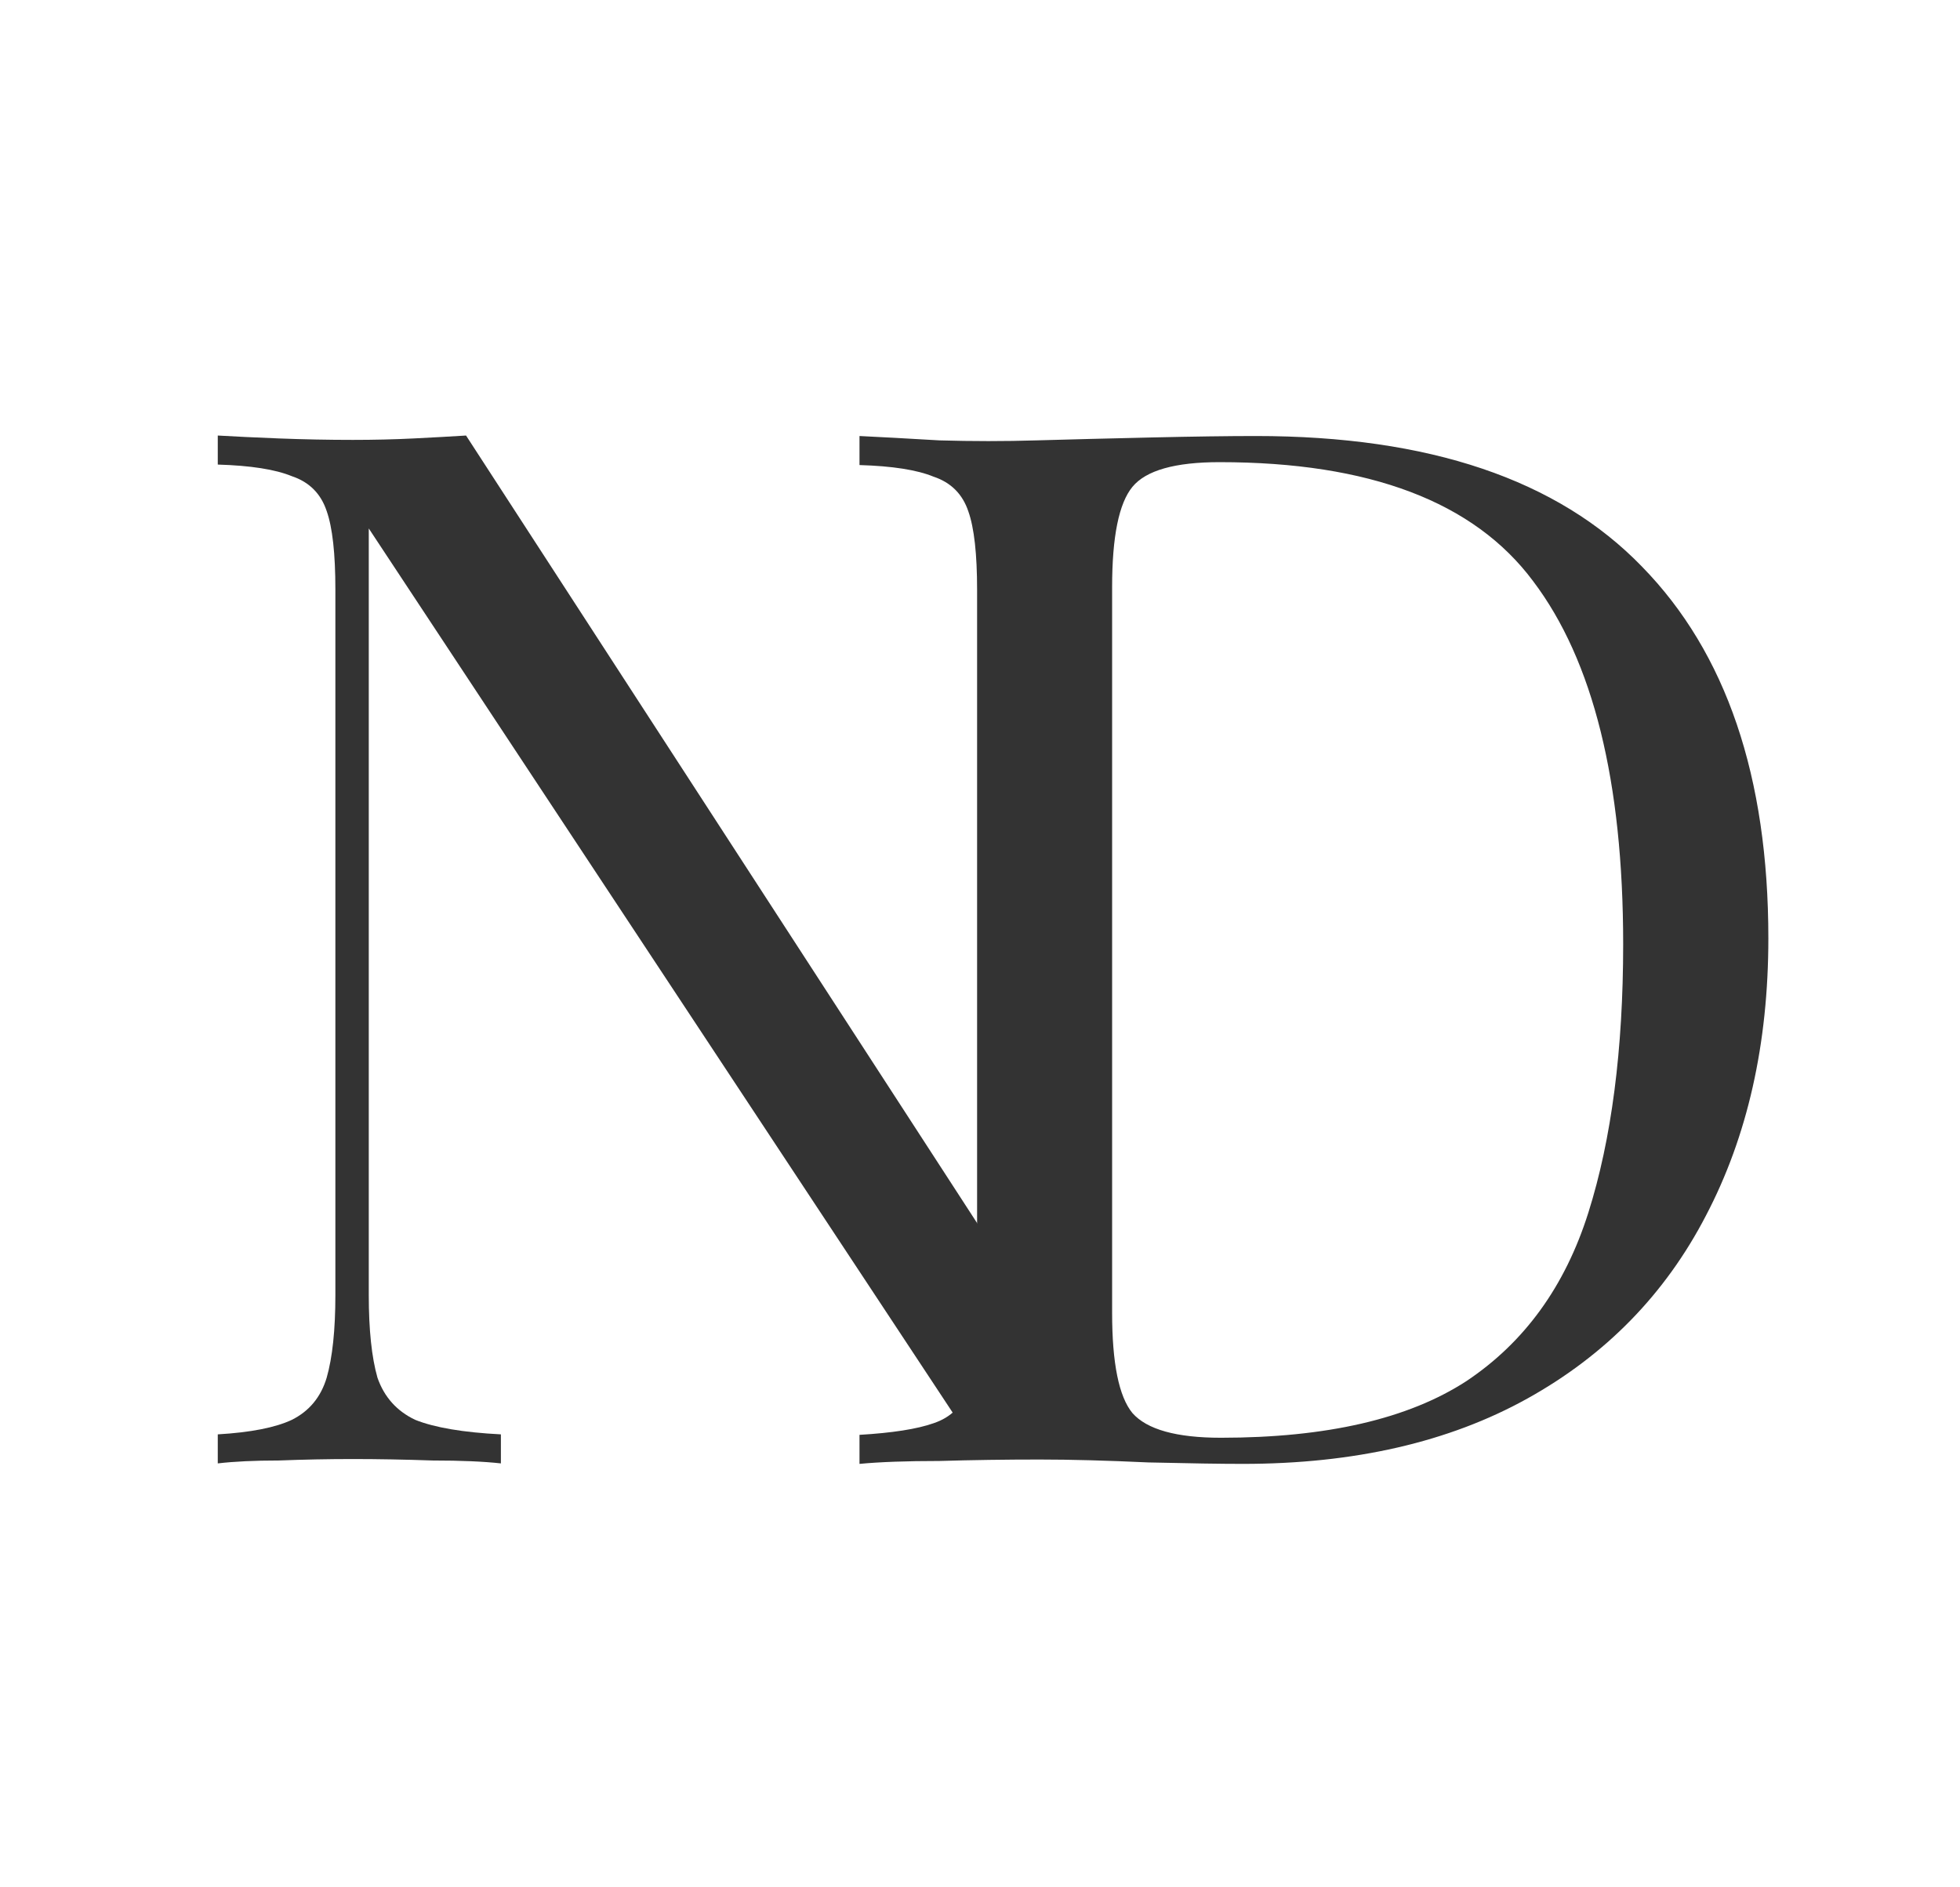
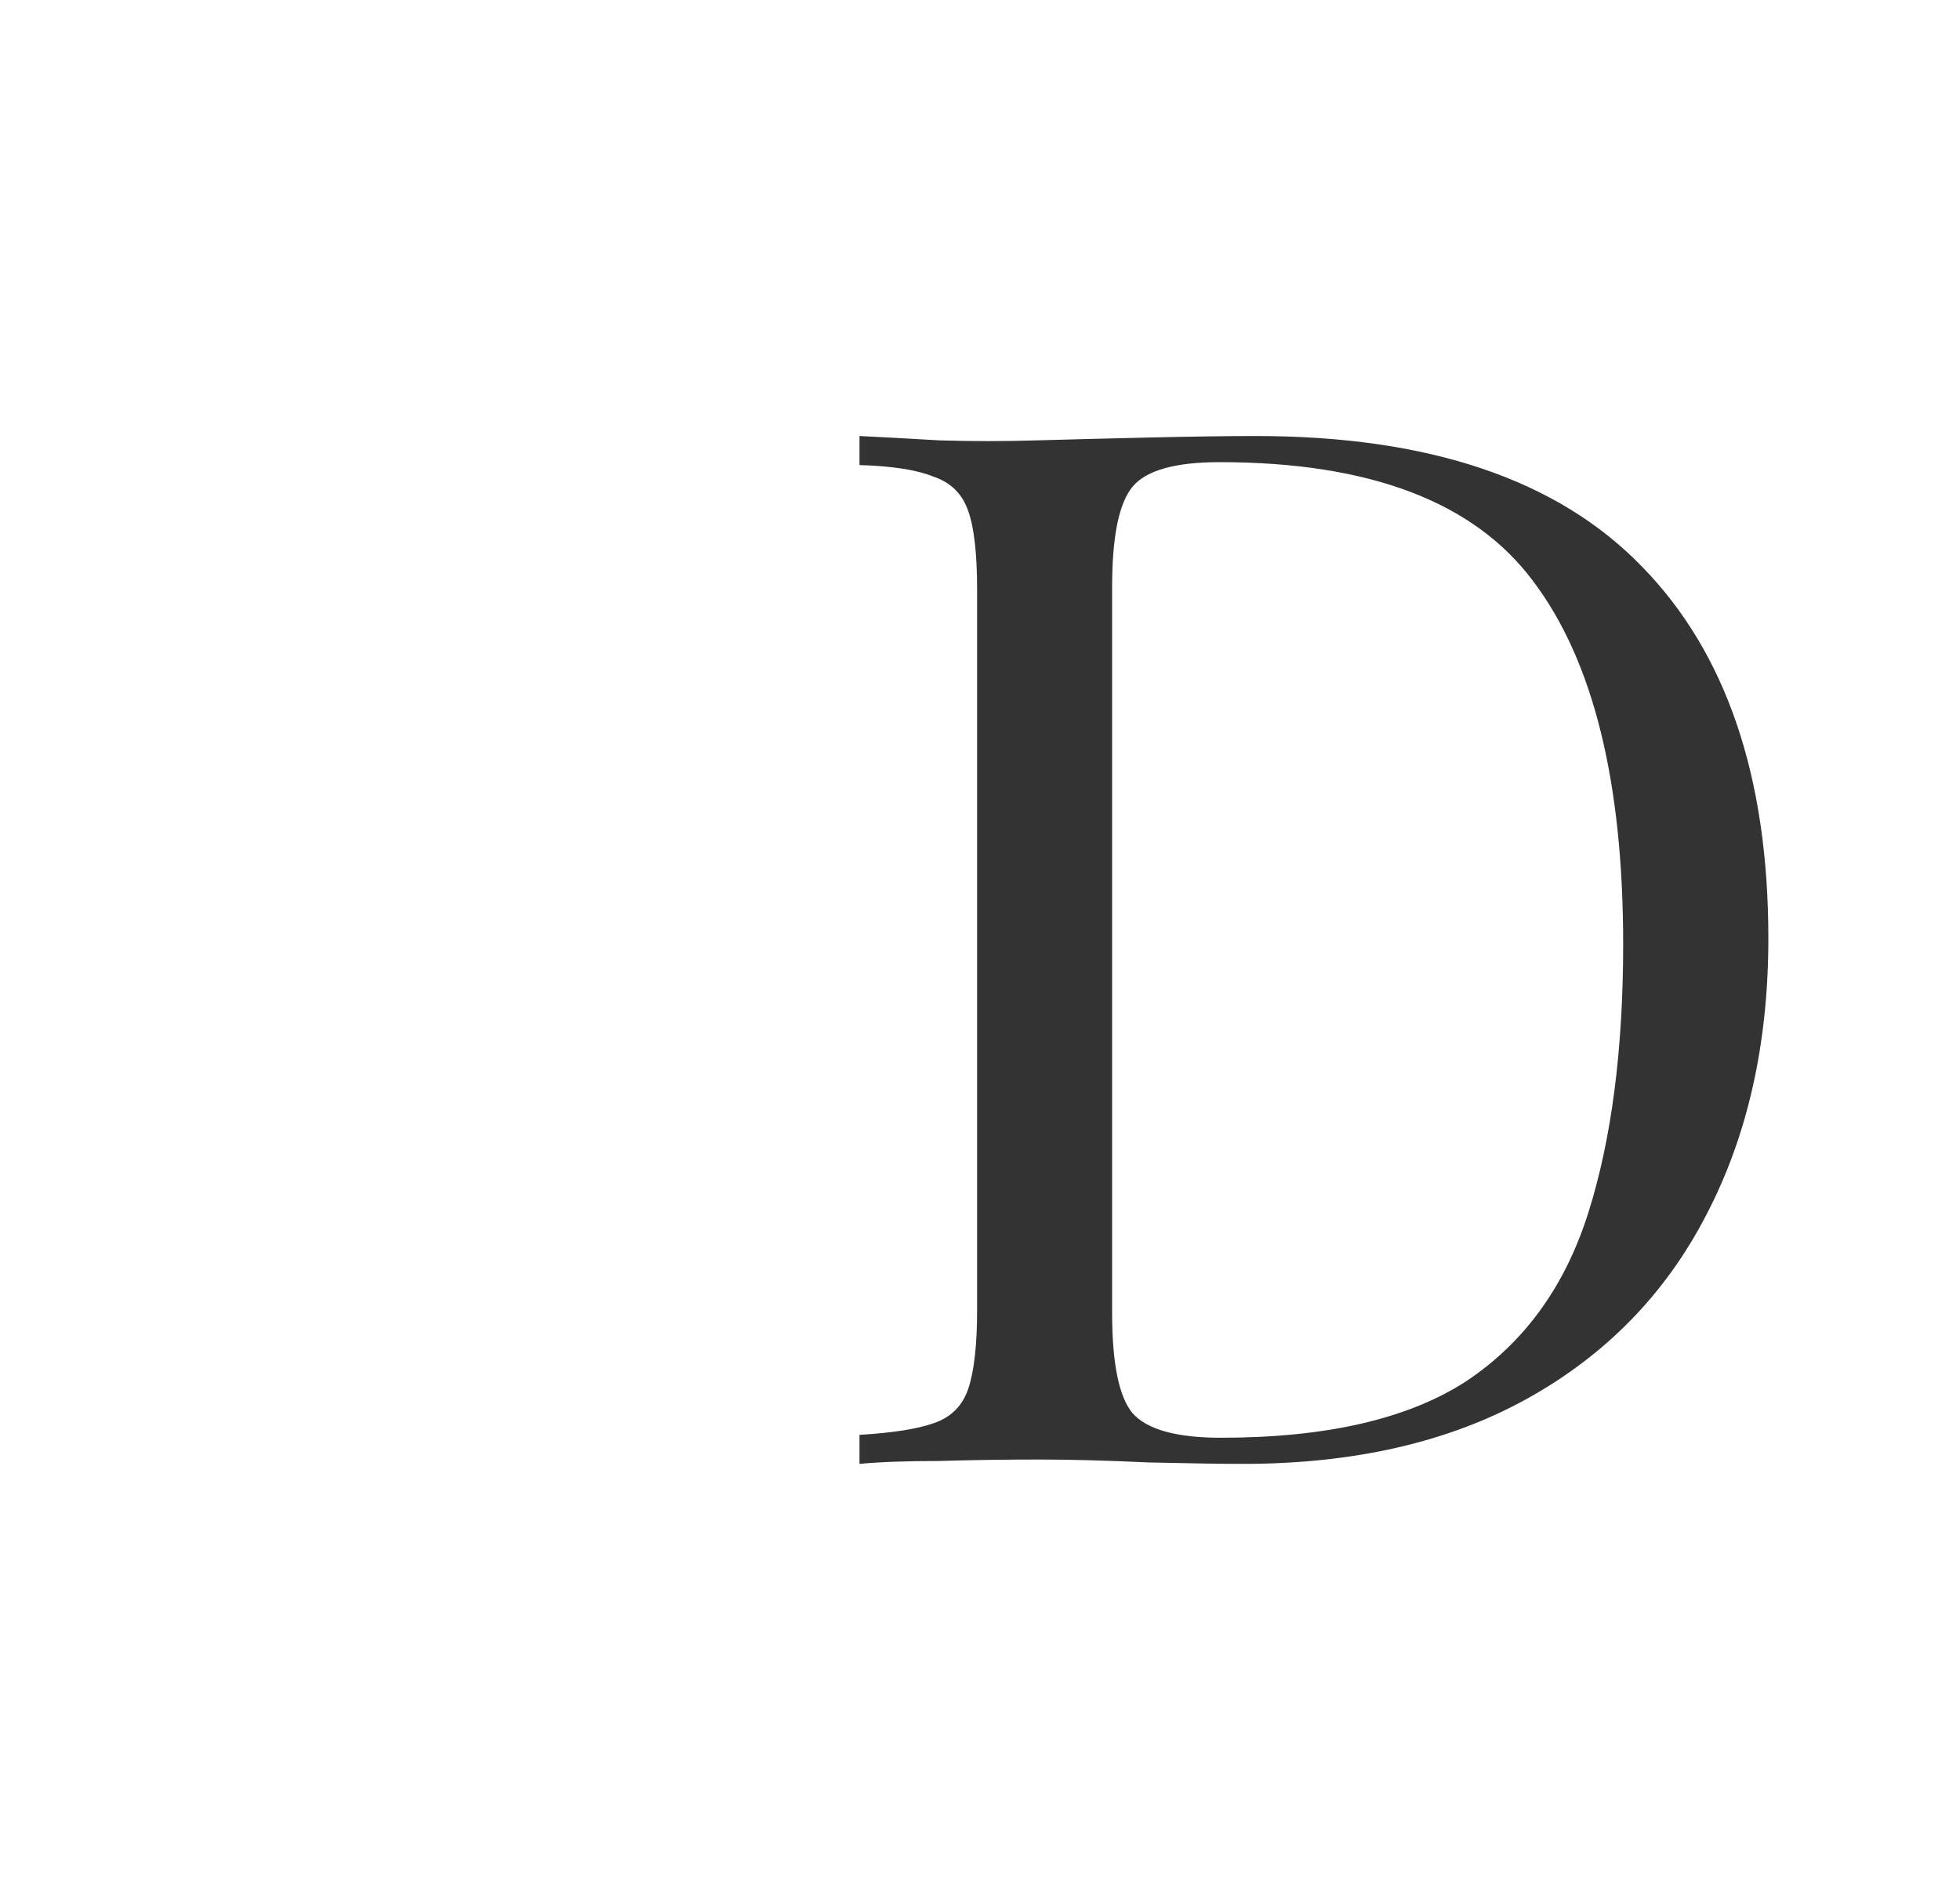
<svg xmlns="http://www.w3.org/2000/svg" width="81" height="78" viewBox="0 0 81 78" fill="none">
-   <path d="M46.68 18.492V19.2C45.32 19.24 44.28 19.44 43.56 19.8C42.88 20.16 42.42 20.74 42.18 21.54C41.94 22.34 41.82 23.48 41.82 24.96V60H41C41.261 59.921 40.68 60 40.44 60L15.24 21.84V53.52C15.24 54.96 15.36 56.1 15.6 56.94C15.88 57.74 16.4 58.32 17.16 58.68C17.96 59 19.14 59.2 20.7 59.28V60.48C19.98 60.4 19.04 60.36 17.88 60.36C16.72 60.32 15.62 60.3 14.58 60.3C13.58 60.3 12.56 60.32 11.52 60.36C10.52 60.36 9.68 60.4 9 60.48V59.28C10.36 59.2 11.38 59 12.06 58.68C12.78 58.32 13.26 57.74 13.5 56.94C13.74 56.1 13.86 54.96 13.86 53.52V24.36C13.86 22.88 13.74 21.8 13.5 21.12C13.26 20.4 12.78 19.92 12.06 19.68C11.38 19.4 10.36 19.24 9 19.2V18C9.68 18.04 10.52 18.08 11.52 18.12C12.56 18.16 13.58 18.18 14.58 18.18C15.46 18.18 16.3 18.16 17.1 18.12C17.9 18.08 18.62 18.04 19.26 18L40.44 50.64V24.96C40.44 23.48 40.72 22.34 40.44 21.54C40.2 20.74 40.3 20.16 39.5 19.8C38.74 19.44 38.04 18.82 36.48 18.78L36.98 18.492C37.7 18.532 36.82 18.74 37.98 18.78C39.18 18.82 39.98 18.78 40.98 18.78C42.02 18.78 42.98 18.532 43.98 18.492C45.02 18.452 46.04 18.532 46.68 18.492Z" fill="#333333" />
  <path d="M51.9 18.02C59.06 18.02 64.38 19.82 67.86 23.42C71.34 26.98 73.08 32.1 73.08 38.78C73.08 43.14 72.22 46.96 70.5 50.24C68.82 53.48 66.36 56 63.12 57.8C59.88 59.6 55.96 60.5 51.36 60.5C50.48 60.5 49.18 60.48 47.46 60.44C45.74 60.36 44.24 60.32 42.96 60.32C41.56 60.32 40.18 60.34 38.82 60.38C37.46 60.38 36.36 60.42 35.52 60.5V59.3C36.88 59.22 37.9 59.06 38.58 58.82C39.3 58.58 39.78 58.1 40.02 57.38C40.26 56.66 40.38 55.58 40.38 54.14V24.38C40.38 22.9 40.26 21.82 40.02 21.14C39.78 20.42 39.3 19.94 38.58 19.7C37.9 19.42 36.88 19.26 35.52 19.22V18.02C36.36 18.06 37.46 18.12 38.82 18.2C40.18 18.24 41.52 18.24 42.84 18.2C44.24 18.16 45.82 18.12 47.58 18.08C49.34 18.04 50.78 18.02 51.9 18.02ZM50.4 19.1C48.56 19.1 47.36 19.44 46.8 20.12C46.24 20.8 45.96 22.18 45.96 24.26V54.26C45.96 56.34 46.24 57.72 46.8 58.4C47.4 59.08 48.62 59.42 50.46 59.42C54.82 59.42 58.2 58.64 60.6 57.08C63 55.48 64.68 53.16 65.64 50.12C66.6 47.08 67.08 43.38 67.08 39.02C67.08 32.3 65.84 27.3 63.36 24.02C60.92 20.74 56.6 19.1 50.4 19.1Z" fill="#333333" />
</svg>